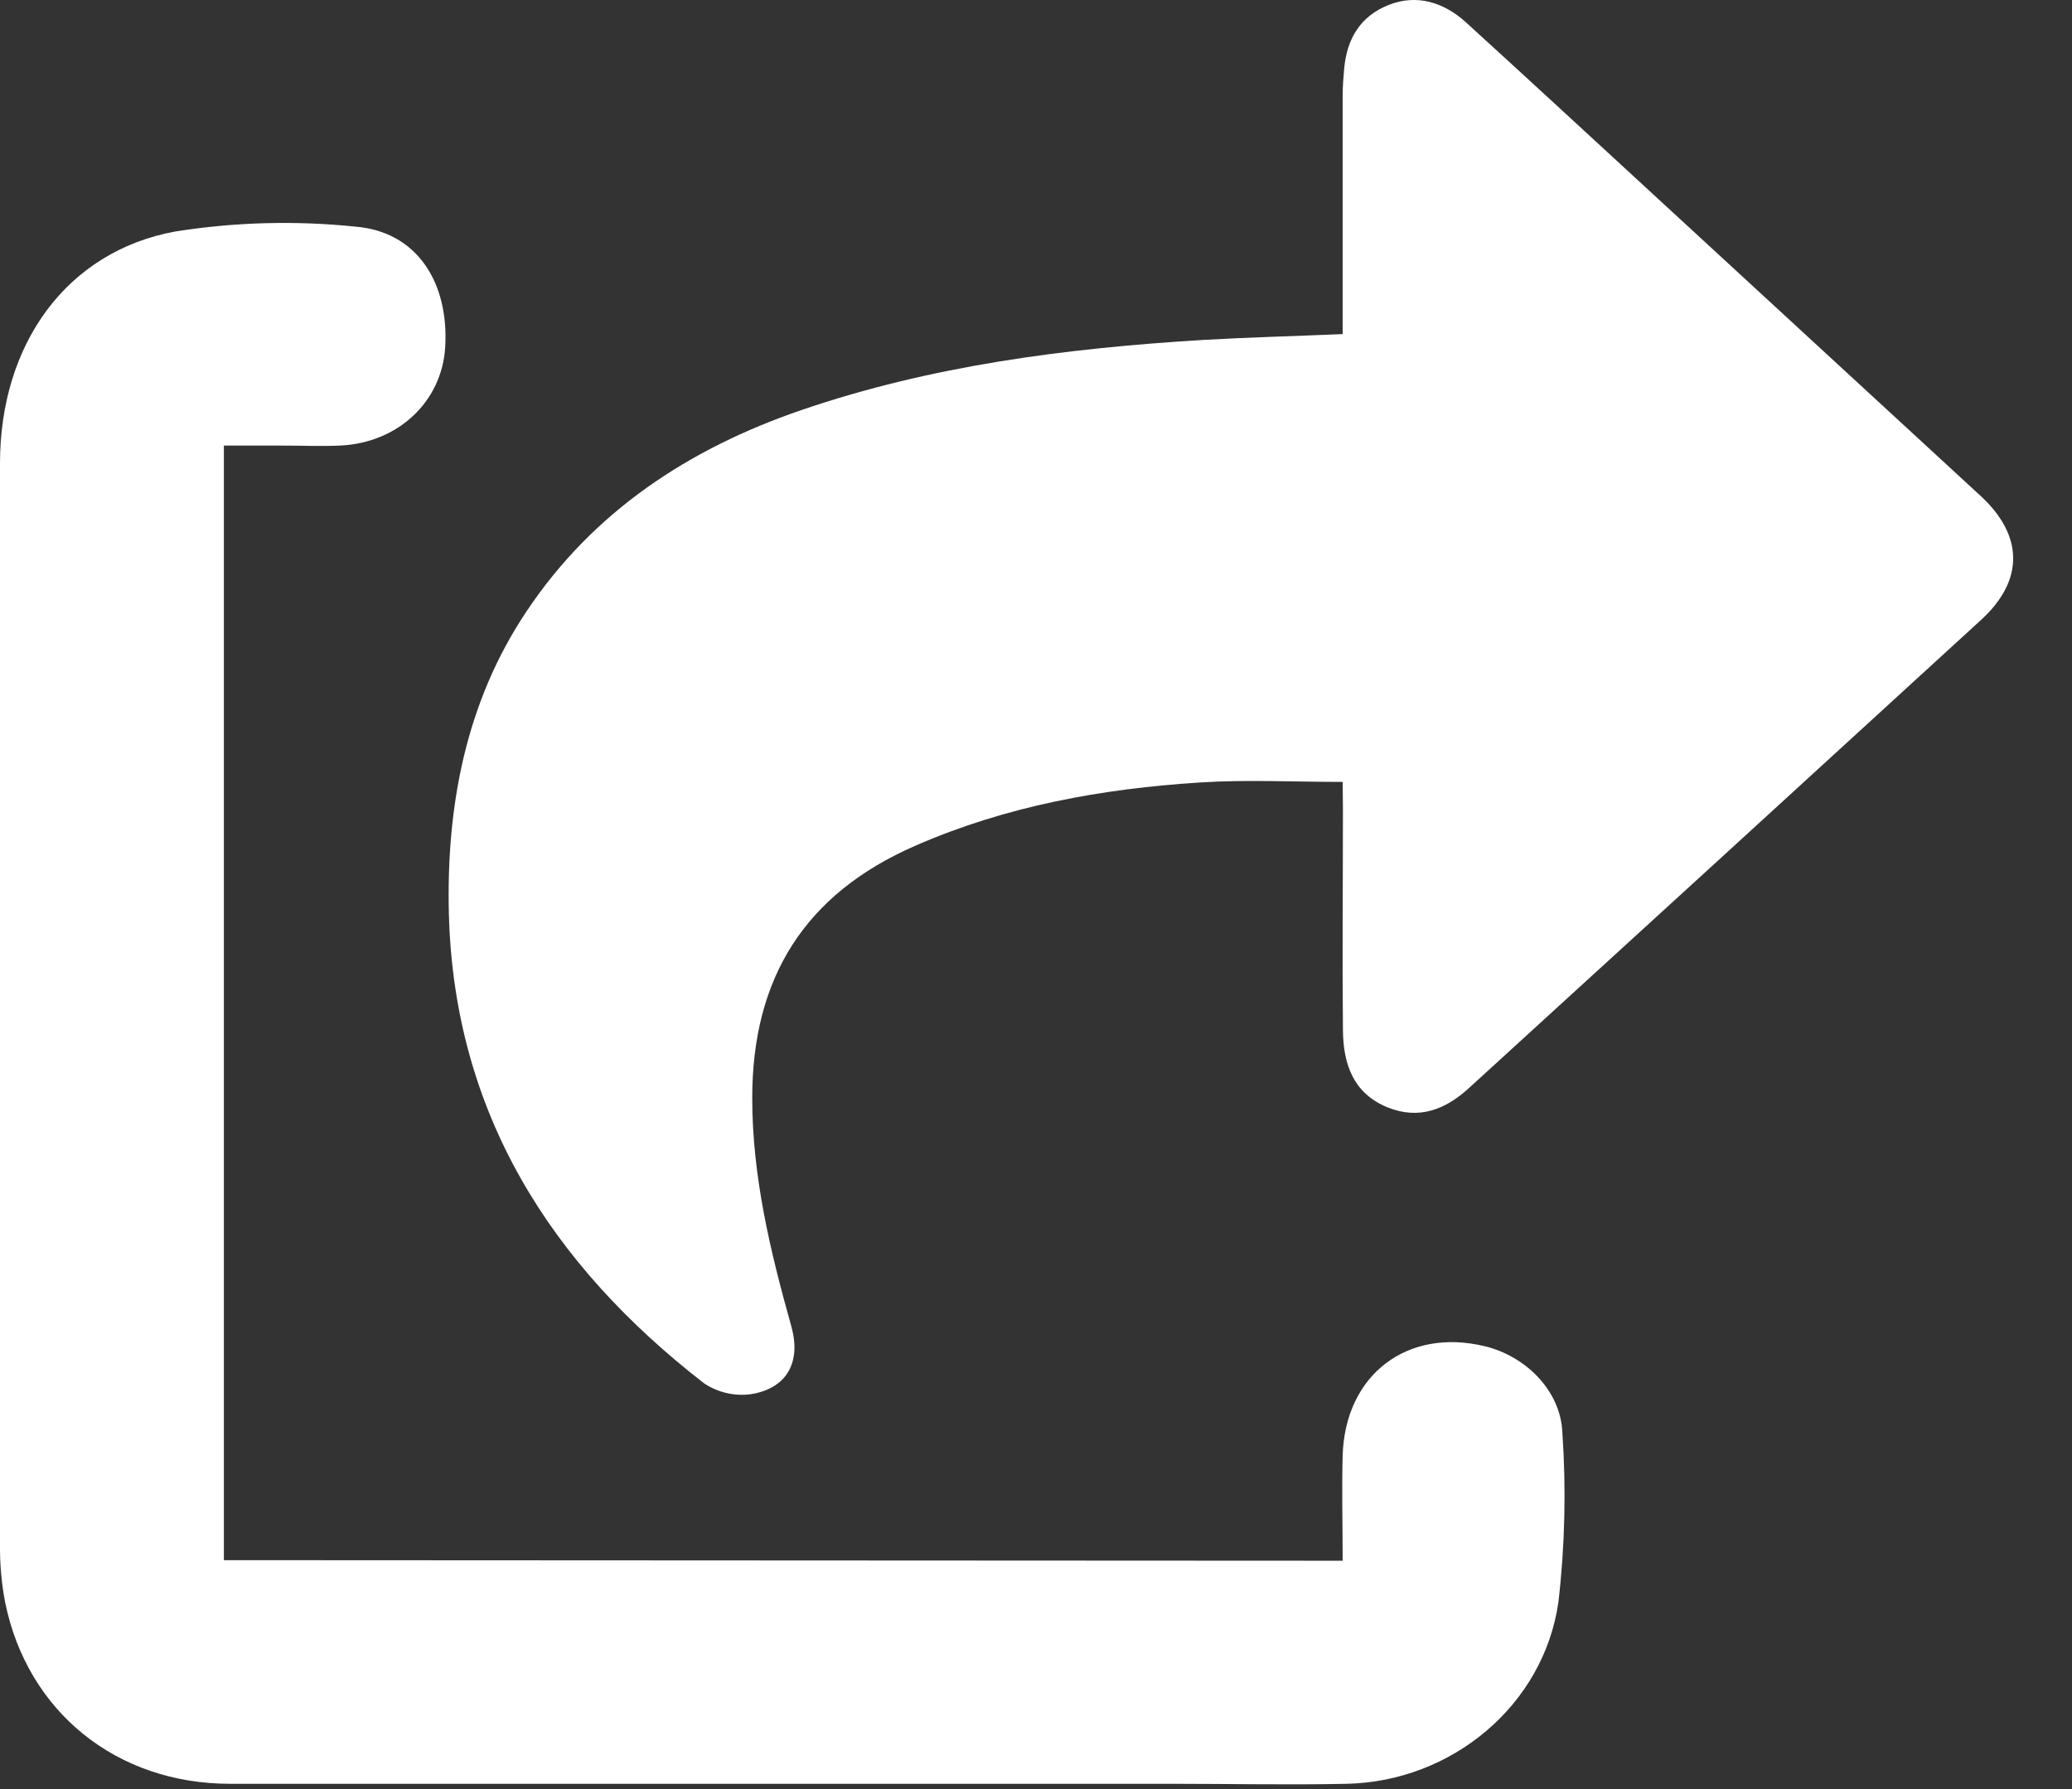
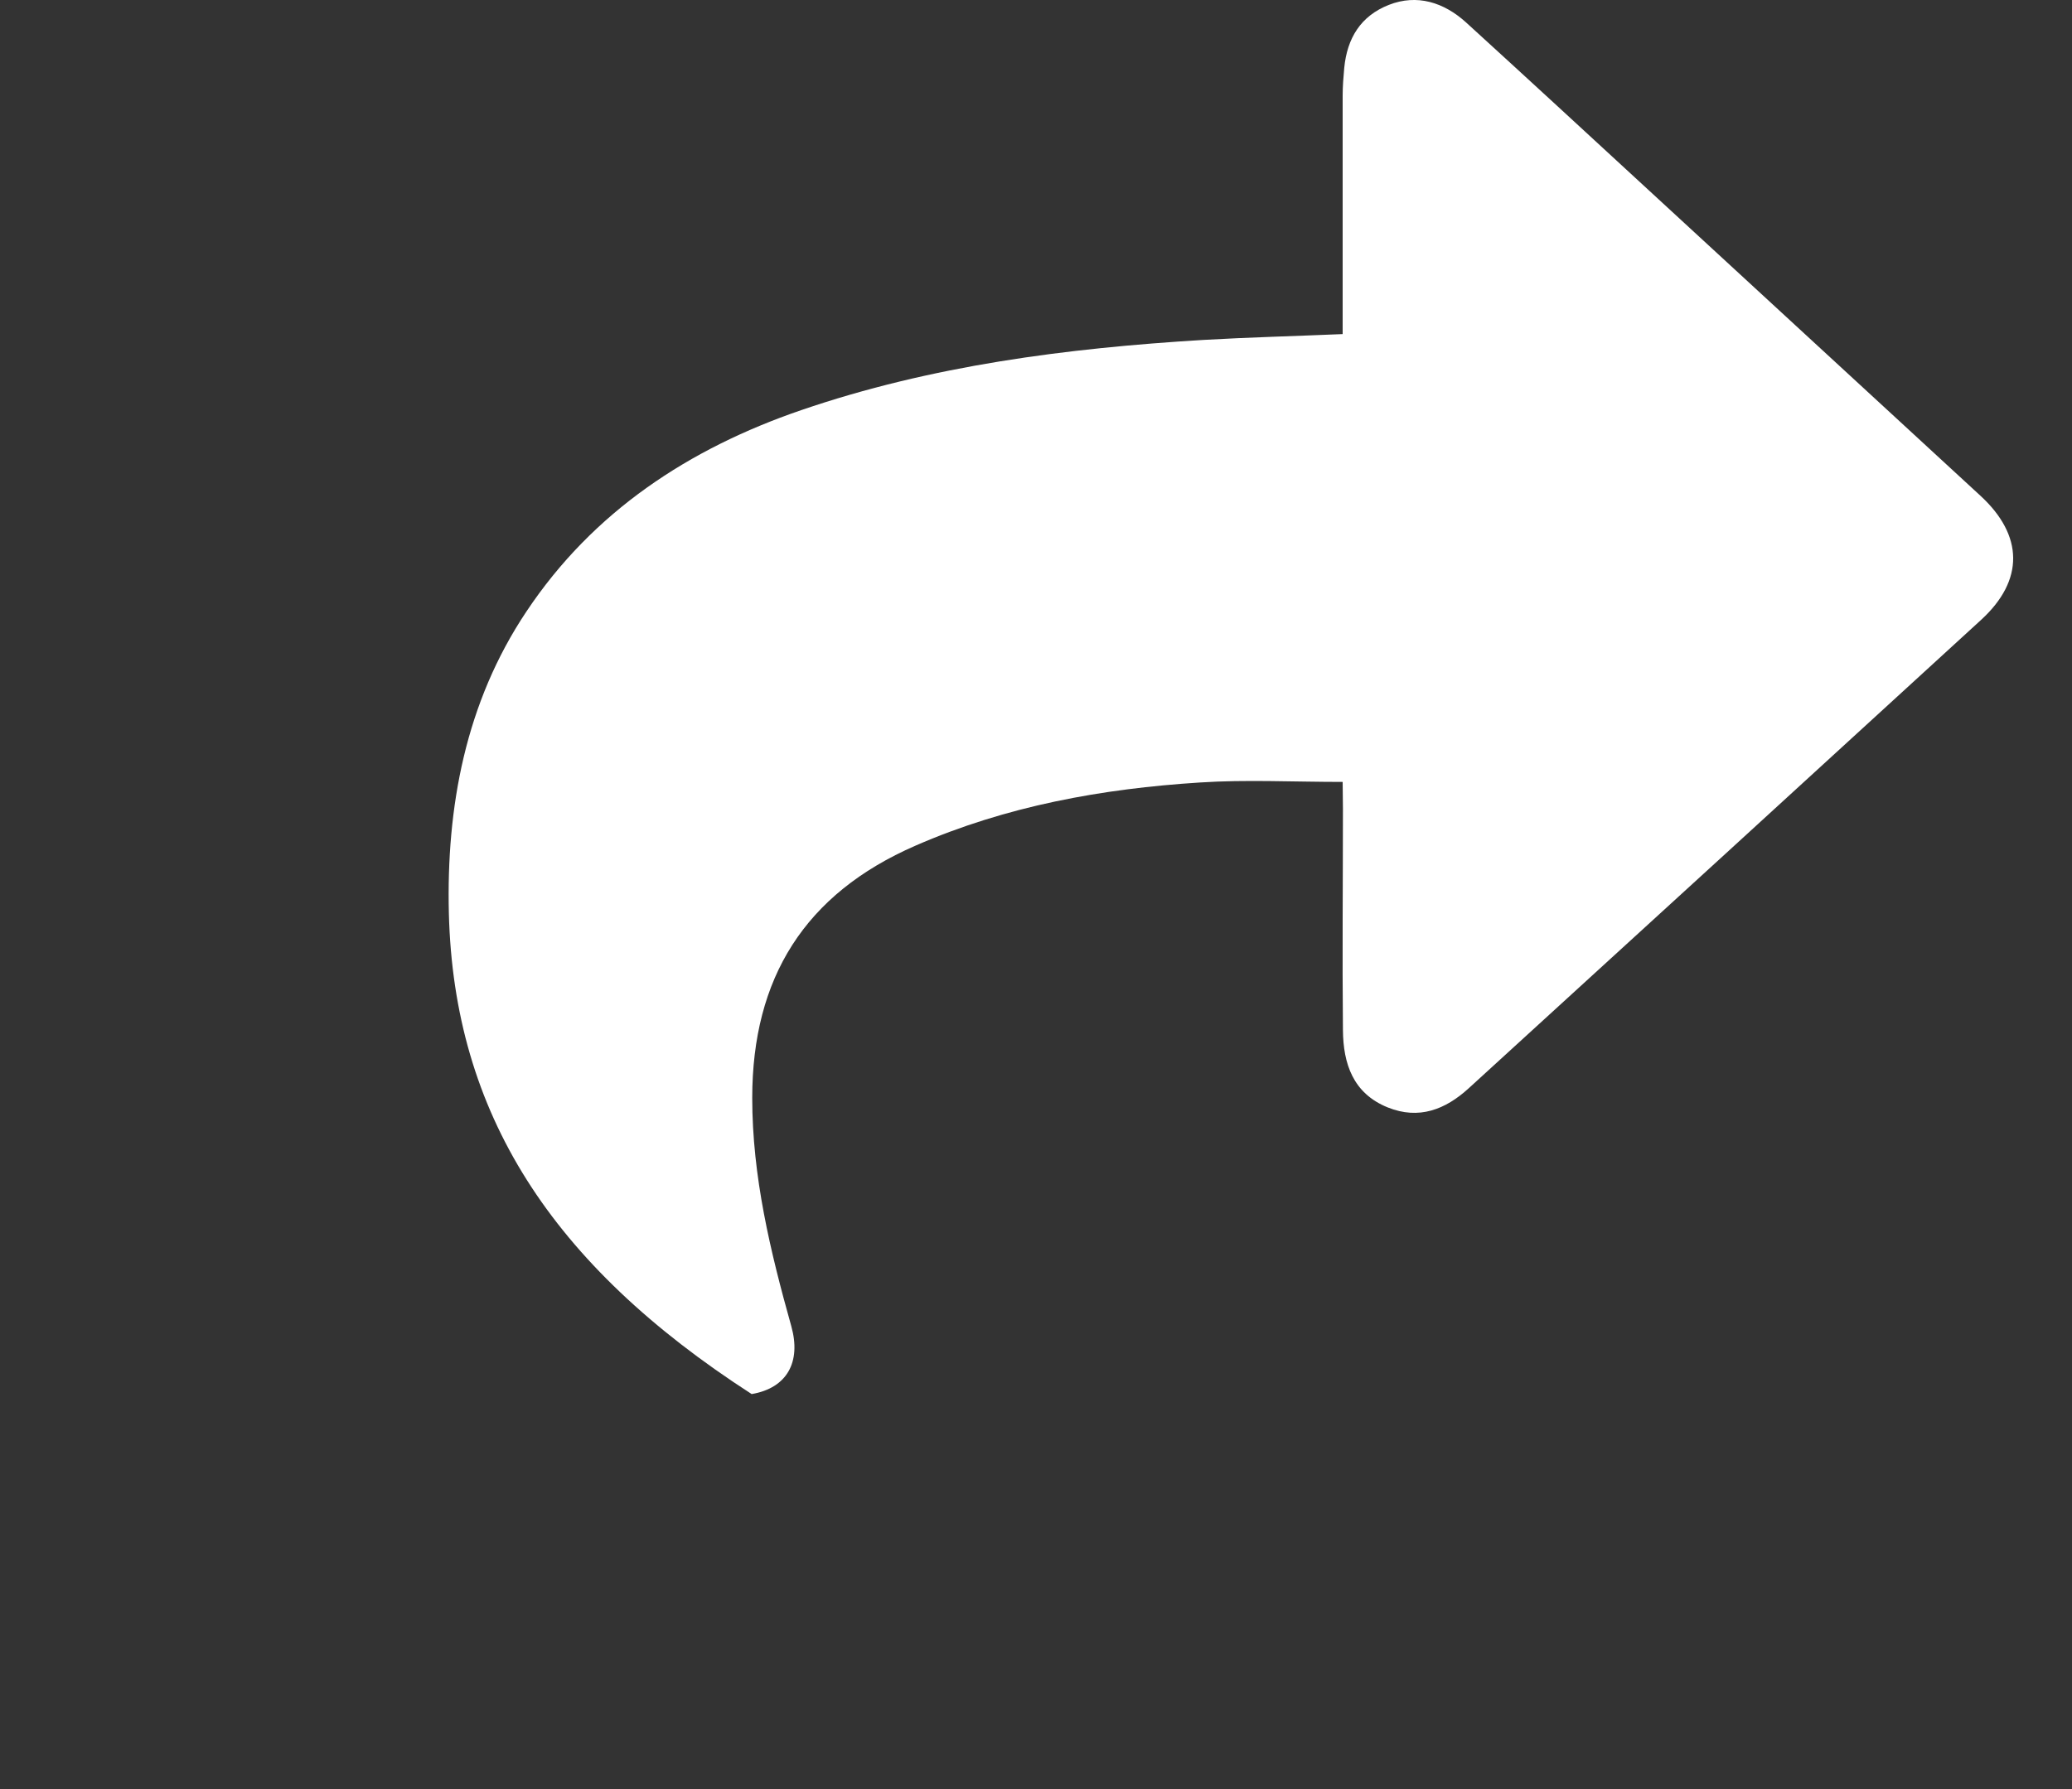
<svg xmlns="http://www.w3.org/2000/svg" width="22" height="19" viewBox="0 0 22 19" fill="none">
  <rect x="0" y="0" width="22" height="19" fill="#333333" stroke="none" />
-   <path d="M14.256 8.304C13.726 8.304 13.232 8.278 12.741 8.31C11.702 8.376 10.686 8.559 9.72 8.981C8.543 9.494 7.988 10.387 7.987 11.659C7.987 12.494 8.179 13.29 8.402 14.085C8.508 14.463 8.358 14.741 7.981 14.805C7.804 14.831 7.624 14.79 7.476 14.691C5.844 13.426 4.82 11.815 4.766 9.702C4.738 8.57 4.942 7.463 5.589 6.495C6.298 5.431 7.316 4.764 8.506 4.356C9.888 3.882 11.325 3.698 12.776 3.61C13.26 3.582 13.744 3.57 14.256 3.548V3.119C14.256 2.418 14.256 1.717 14.256 1.016C14.256 0.917 14.264 0.818 14.273 0.719C14.304 0.407 14.446 0.17 14.746 0.052C15.046 -0.066 15.331 0.025 15.566 0.238C16.212 0.827 16.856 1.421 17.497 2.012L21.027 5.264C21.487 5.687 21.493 6.163 21.036 6.582C19.224 8.242 17.41 9.9 15.595 11.557C15.346 11.784 15.066 11.894 14.735 11.761C14.366 11.612 14.262 11.297 14.259 10.94C14.251 10.157 14.259 9.373 14.259 8.59L14.256 8.304Z" fill="white" />
-   <path d="M14.256 16.575C14.256 16.192 14.246 15.823 14.256 15.455C14.283 14.598 14.944 14.096 15.769 14.298C16.201 14.404 16.571 14.769 16.589 15.215C16.63 15.815 16.616 16.417 16.547 17.014C16.39 18.112 15.413 18.92 14.3 18.944C13.69 18.957 13.079 18.944 12.469 18.944C9.127 18.944 5.785 18.944 2.444 18.944C1.237 18.944 0.292 18.18 0.055 17.019C0.016 16.817 -0.002 16.611 0 16.405C0 12.578 0 8.75 0 4.922C0 3.659 0.702 2.673 1.858 2.459C2.493 2.358 3.138 2.341 3.776 2.407C4.422 2.46 4.768 2.993 4.727 3.688C4.691 4.267 4.226 4.704 3.61 4.732C3.404 4.741 3.197 4.732 2.991 4.732H2.377V16.569L14.256 16.575Z" fill="white" />
+   <path d="M14.256 8.304C13.726 8.304 13.232 8.278 12.741 8.31C11.702 8.376 10.686 8.559 9.72 8.981C8.543 9.494 7.988 10.387 7.987 11.659C7.987 12.494 8.179 13.29 8.402 14.085C8.508 14.463 8.358 14.741 7.981 14.805C5.844 13.426 4.82 11.815 4.766 9.702C4.738 8.57 4.942 7.463 5.589 6.495C6.298 5.431 7.316 4.764 8.506 4.356C9.888 3.882 11.325 3.698 12.776 3.61C13.26 3.582 13.744 3.57 14.256 3.548V3.119C14.256 2.418 14.256 1.717 14.256 1.016C14.256 0.917 14.264 0.818 14.273 0.719C14.304 0.407 14.446 0.17 14.746 0.052C15.046 -0.066 15.331 0.025 15.566 0.238C16.212 0.827 16.856 1.421 17.497 2.012L21.027 5.264C21.487 5.687 21.493 6.163 21.036 6.582C19.224 8.242 17.41 9.9 15.595 11.557C15.346 11.784 15.066 11.894 14.735 11.761C14.366 11.612 14.262 11.297 14.259 10.94C14.251 10.157 14.259 9.373 14.259 8.59L14.256 8.304Z" fill="white" />
</svg>